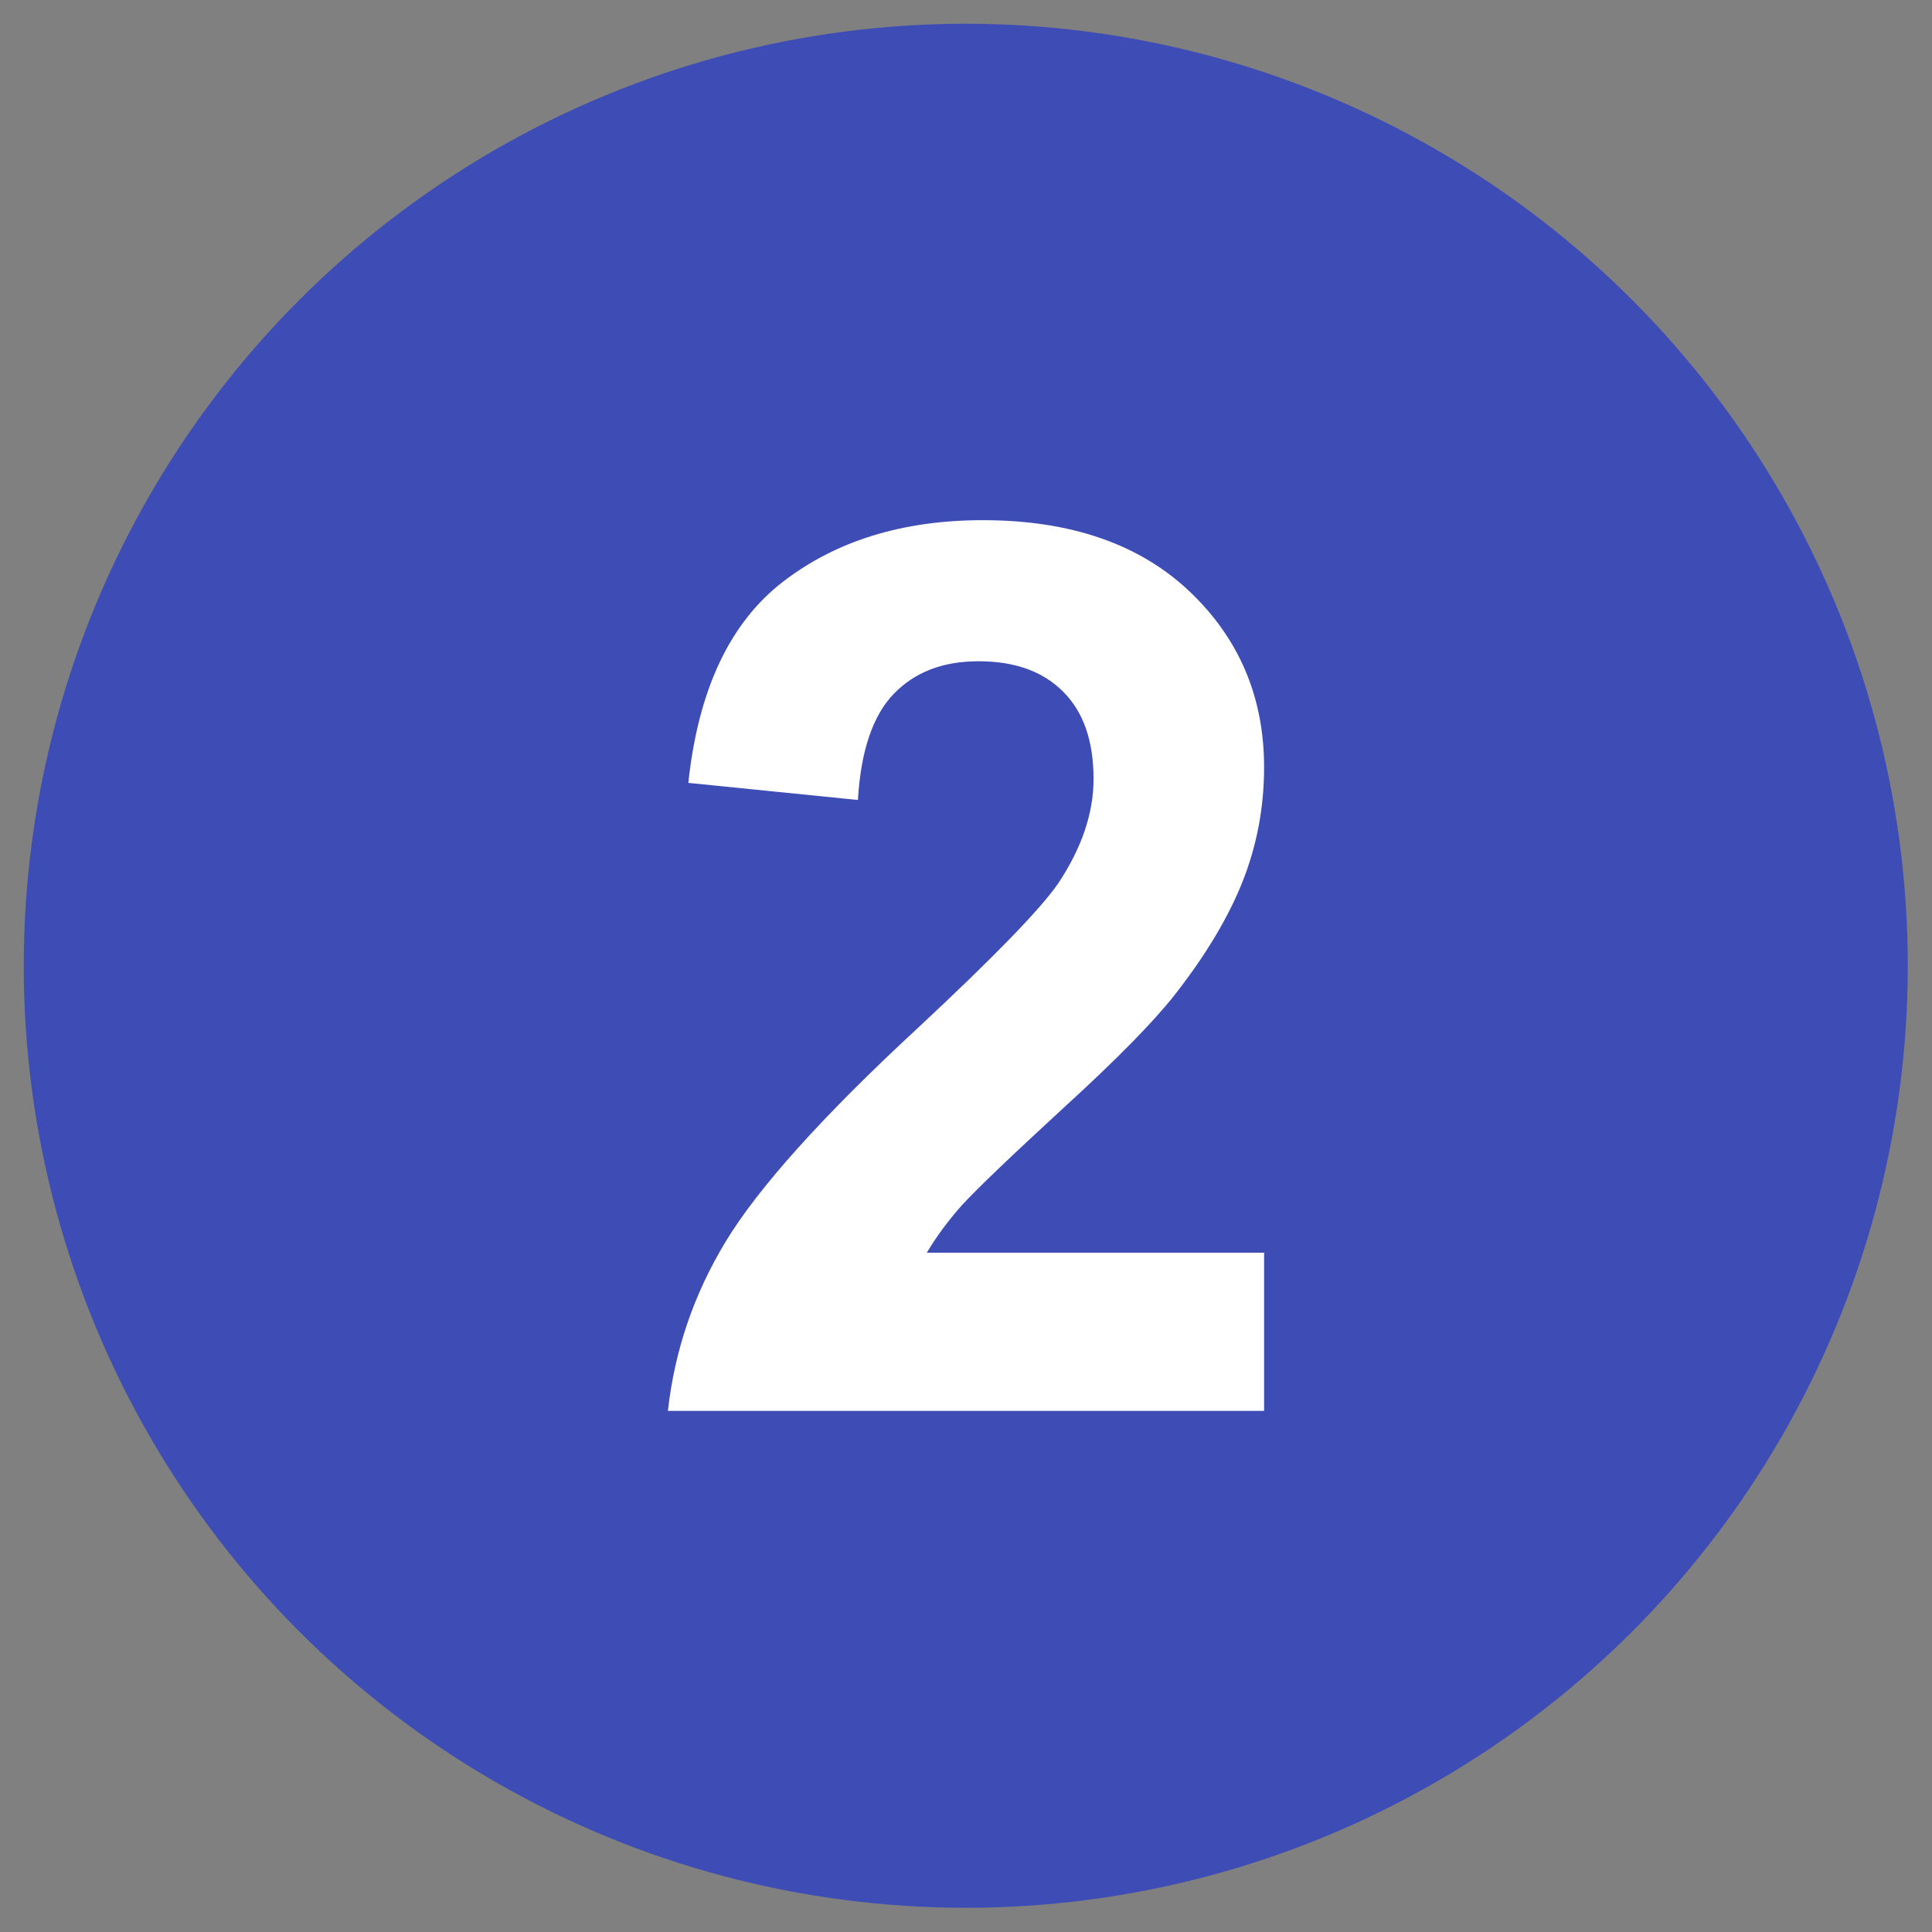
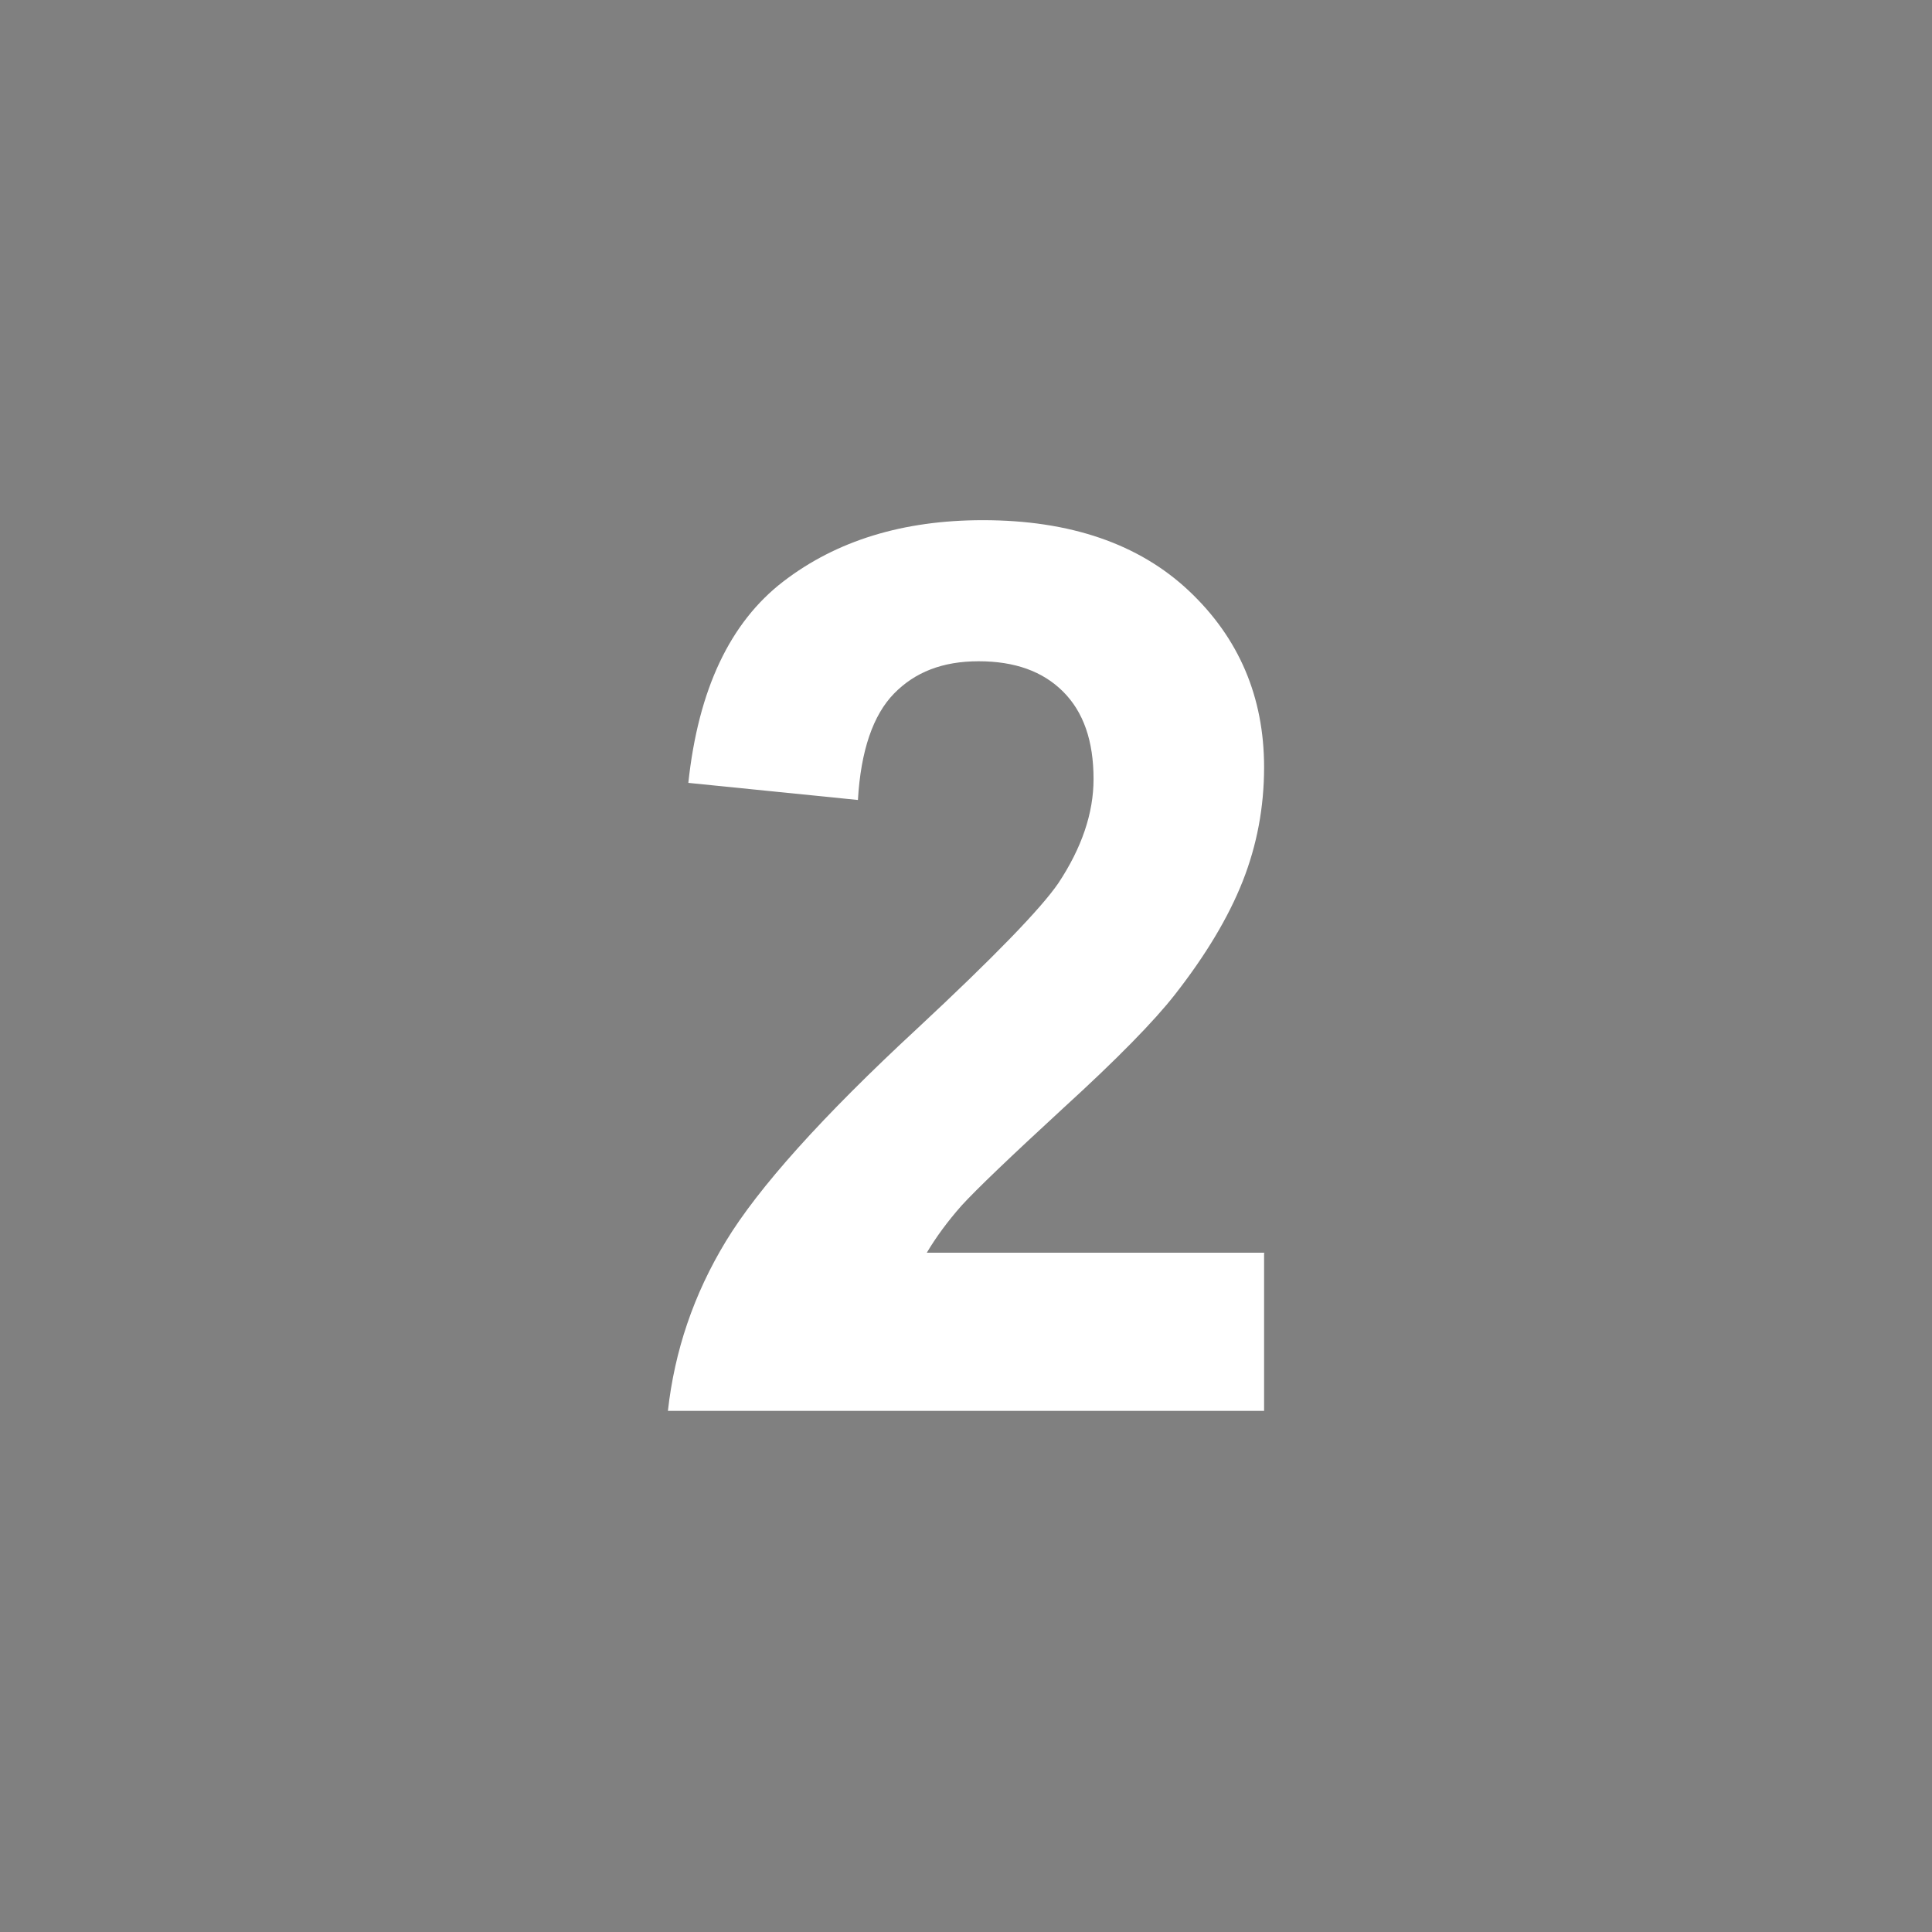
<svg xmlns="http://www.w3.org/2000/svg" id="Layer_1" data-name="Layer 1" viewBox="0 0 40.67 40.67">
  <rect x="0" y="0" width="40.67" height="40.67" fill="#808080" stroke="none" />
  <defs>
    <style>
      .cls-1 {
        fill: #fff;
      }

      .cls-2 {
        fill: #3e4cb5;
      }
    </style>
  </defs>
-   <circle class="cls-2" cx="20.33" cy="20.33" r="19.83" />
-   <path class="cls-1" d="M26.61,26.38v3.32h-12.55c.14-1.26.54-2.45,1.22-3.57.68-1.12,2.02-2.62,4.03-4.48,1.61-1.5,2.6-2.52,2.97-3.06.49-.74.74-1.47.74-2.19,0-.8-.21-1.41-.64-1.84-.43-.43-1.02-.64-1.78-.64s-1.34.23-1.78.68-.7,1.2-.76,2.24l-3.57-.36c.21-1.97.88-3.38,2-4.24,1.12-.86,2.52-1.29,4.2-1.29,1.84,0,3.29.5,4.34,1.49,1.05.99,1.58,2.23,1.58,3.71,0,.84-.15,1.64-.45,2.4-.3.76-.78,1.56-1.43,2.39-.43.55-1.21,1.35-2.34,2.38-1.13,1.04-1.84,1.72-2.15,2.06-.3.34-.54.67-.73.99h7.11Z" />
+   <path class="cls-1" d="M26.61,26.38v3.32h-12.55c.14-1.26.54-2.45,1.22-3.57.68-1.12,2.02-2.62,4.03-4.48,1.61-1.5,2.6-2.52,2.97-3.06.49-.74.74-1.47.74-2.19,0-.8-.21-1.41-.64-1.84-.43-.43-1.02-.64-1.78-.64s-1.34.23-1.78.68-.7,1.2-.76,2.24l-3.57-.36c.21-1.97.88-3.38,2-4.24,1.12-.86,2.52-1.29,4.2-1.29,1.84,0,3.29.5,4.34,1.49,1.05.99,1.58,2.23,1.58,3.71,0,.84-.15,1.64-.45,2.4-.3.76-.78,1.56-1.43,2.39-.43.55-1.21,1.35-2.34,2.38-1.13,1.04-1.84,1.72-2.15,2.06-.3.34-.54.67-.73.99h7.11" />
</svg>